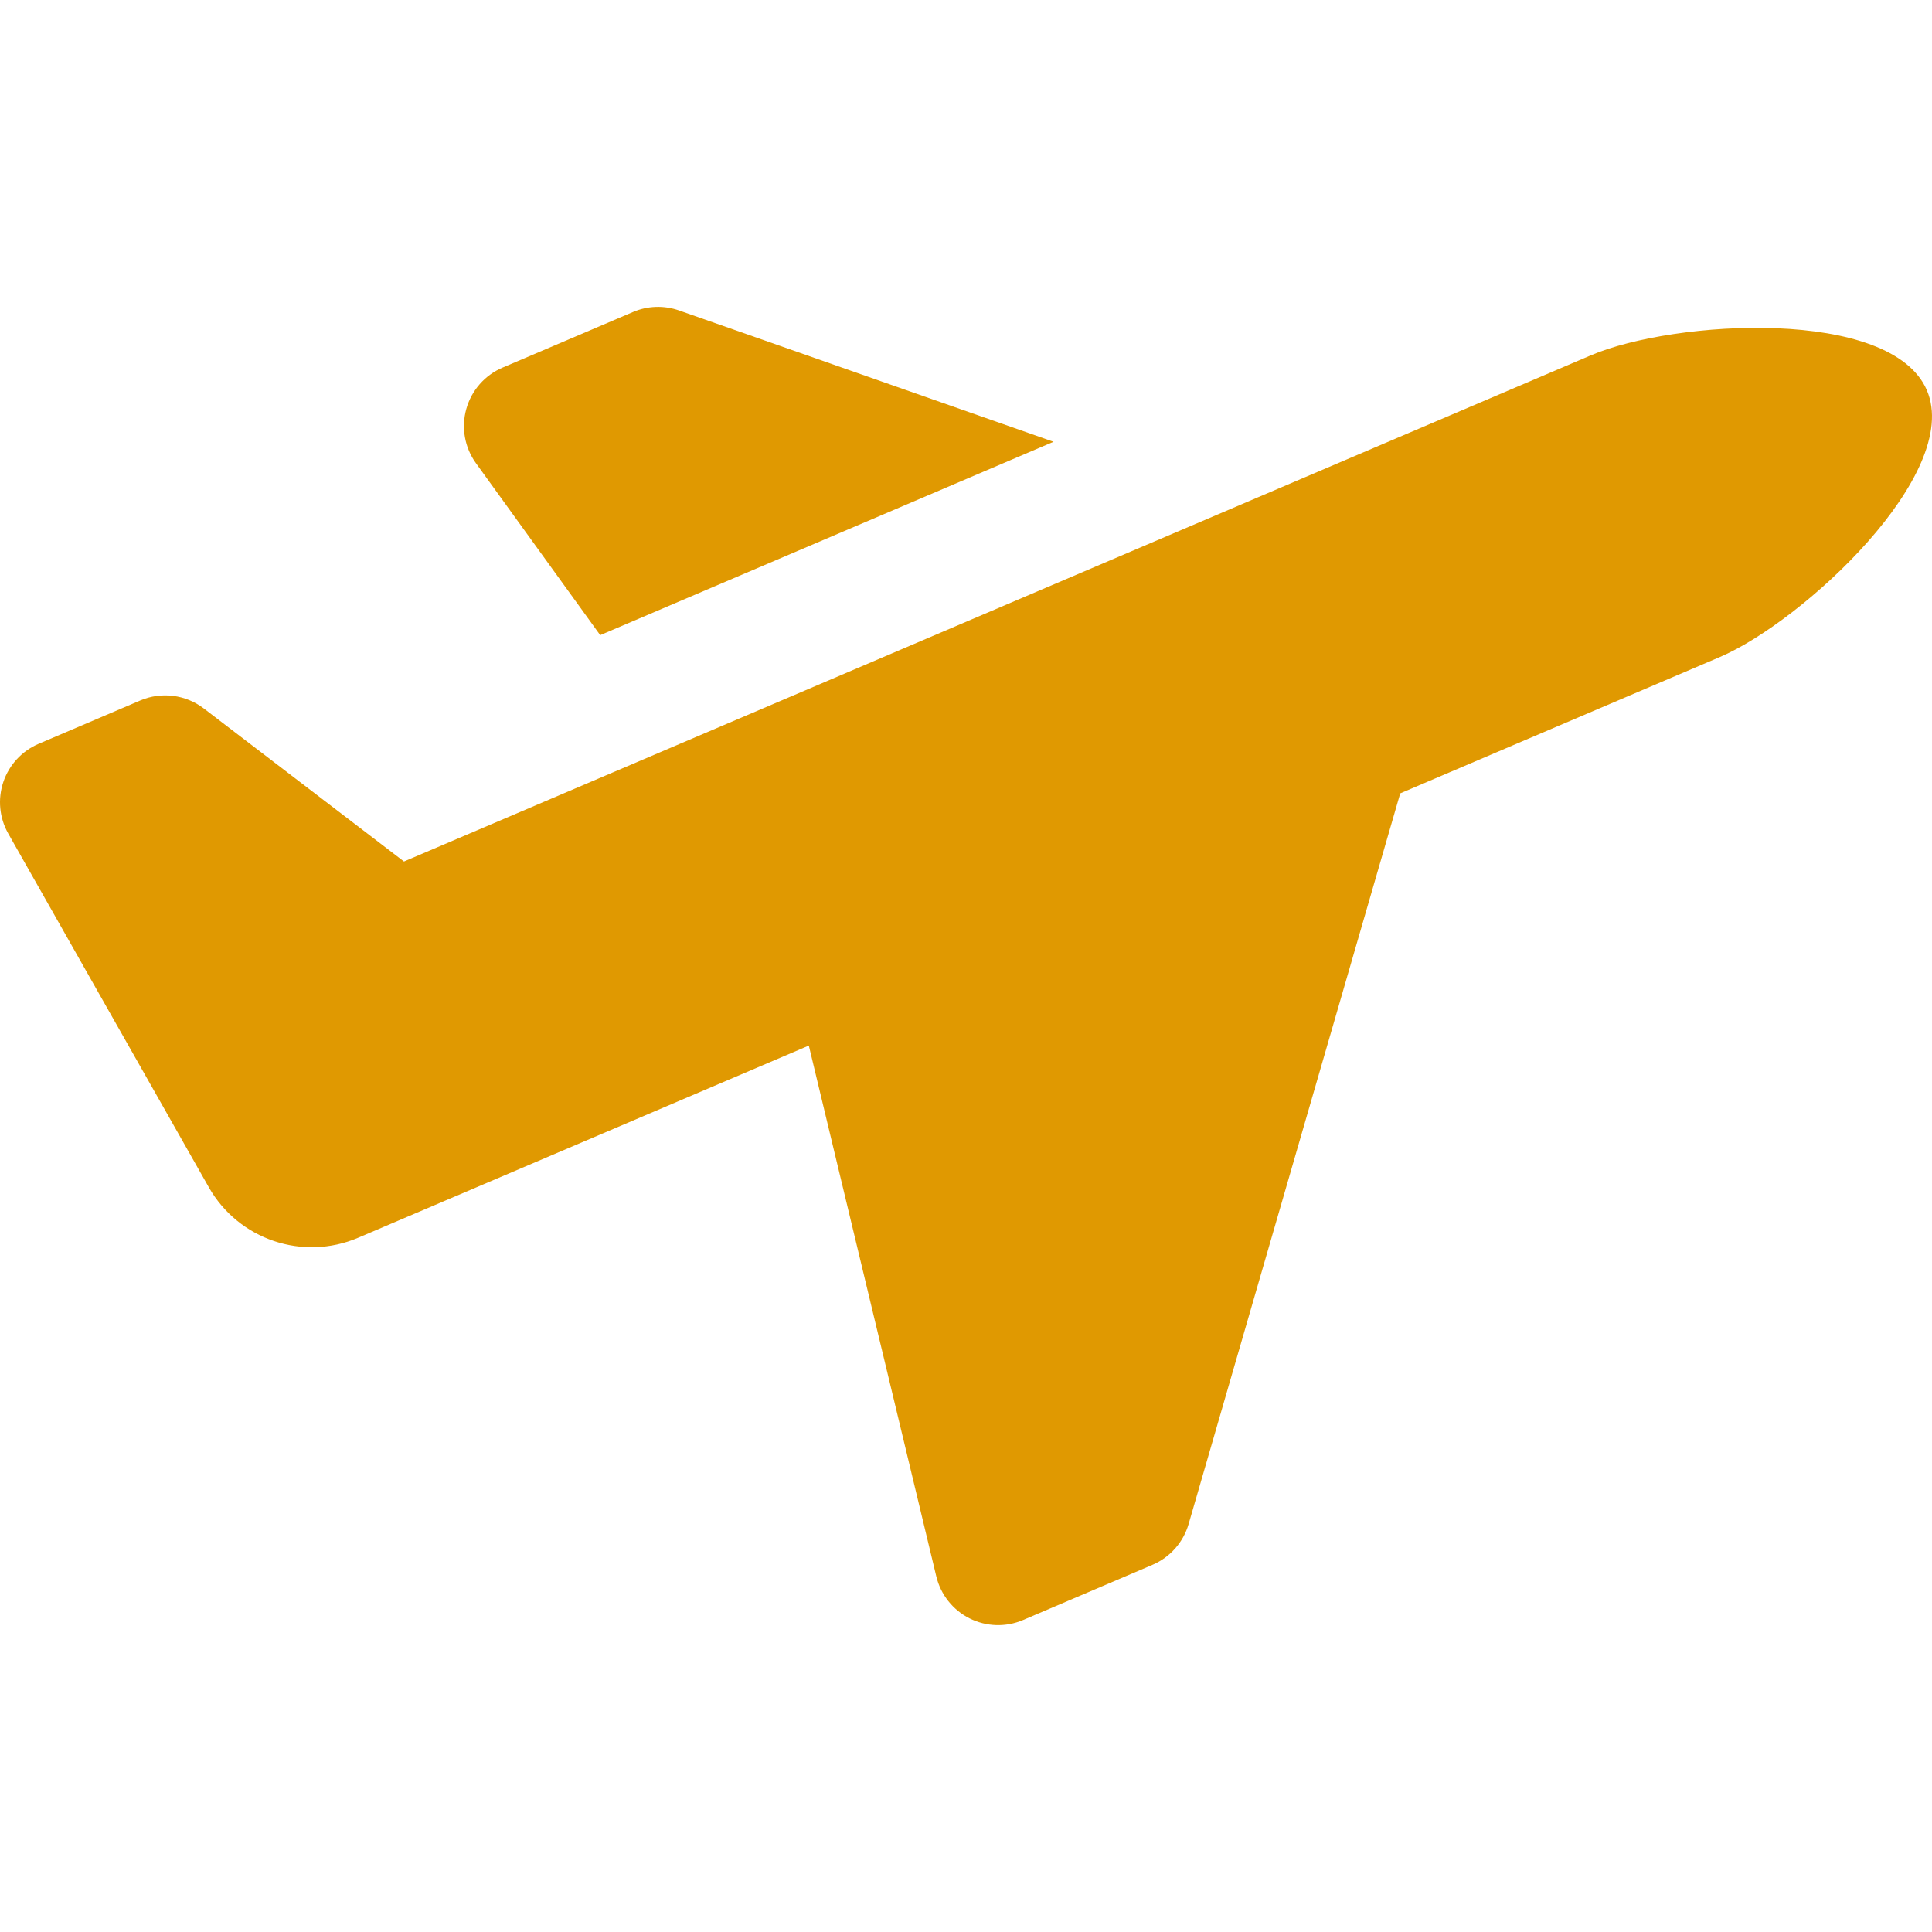
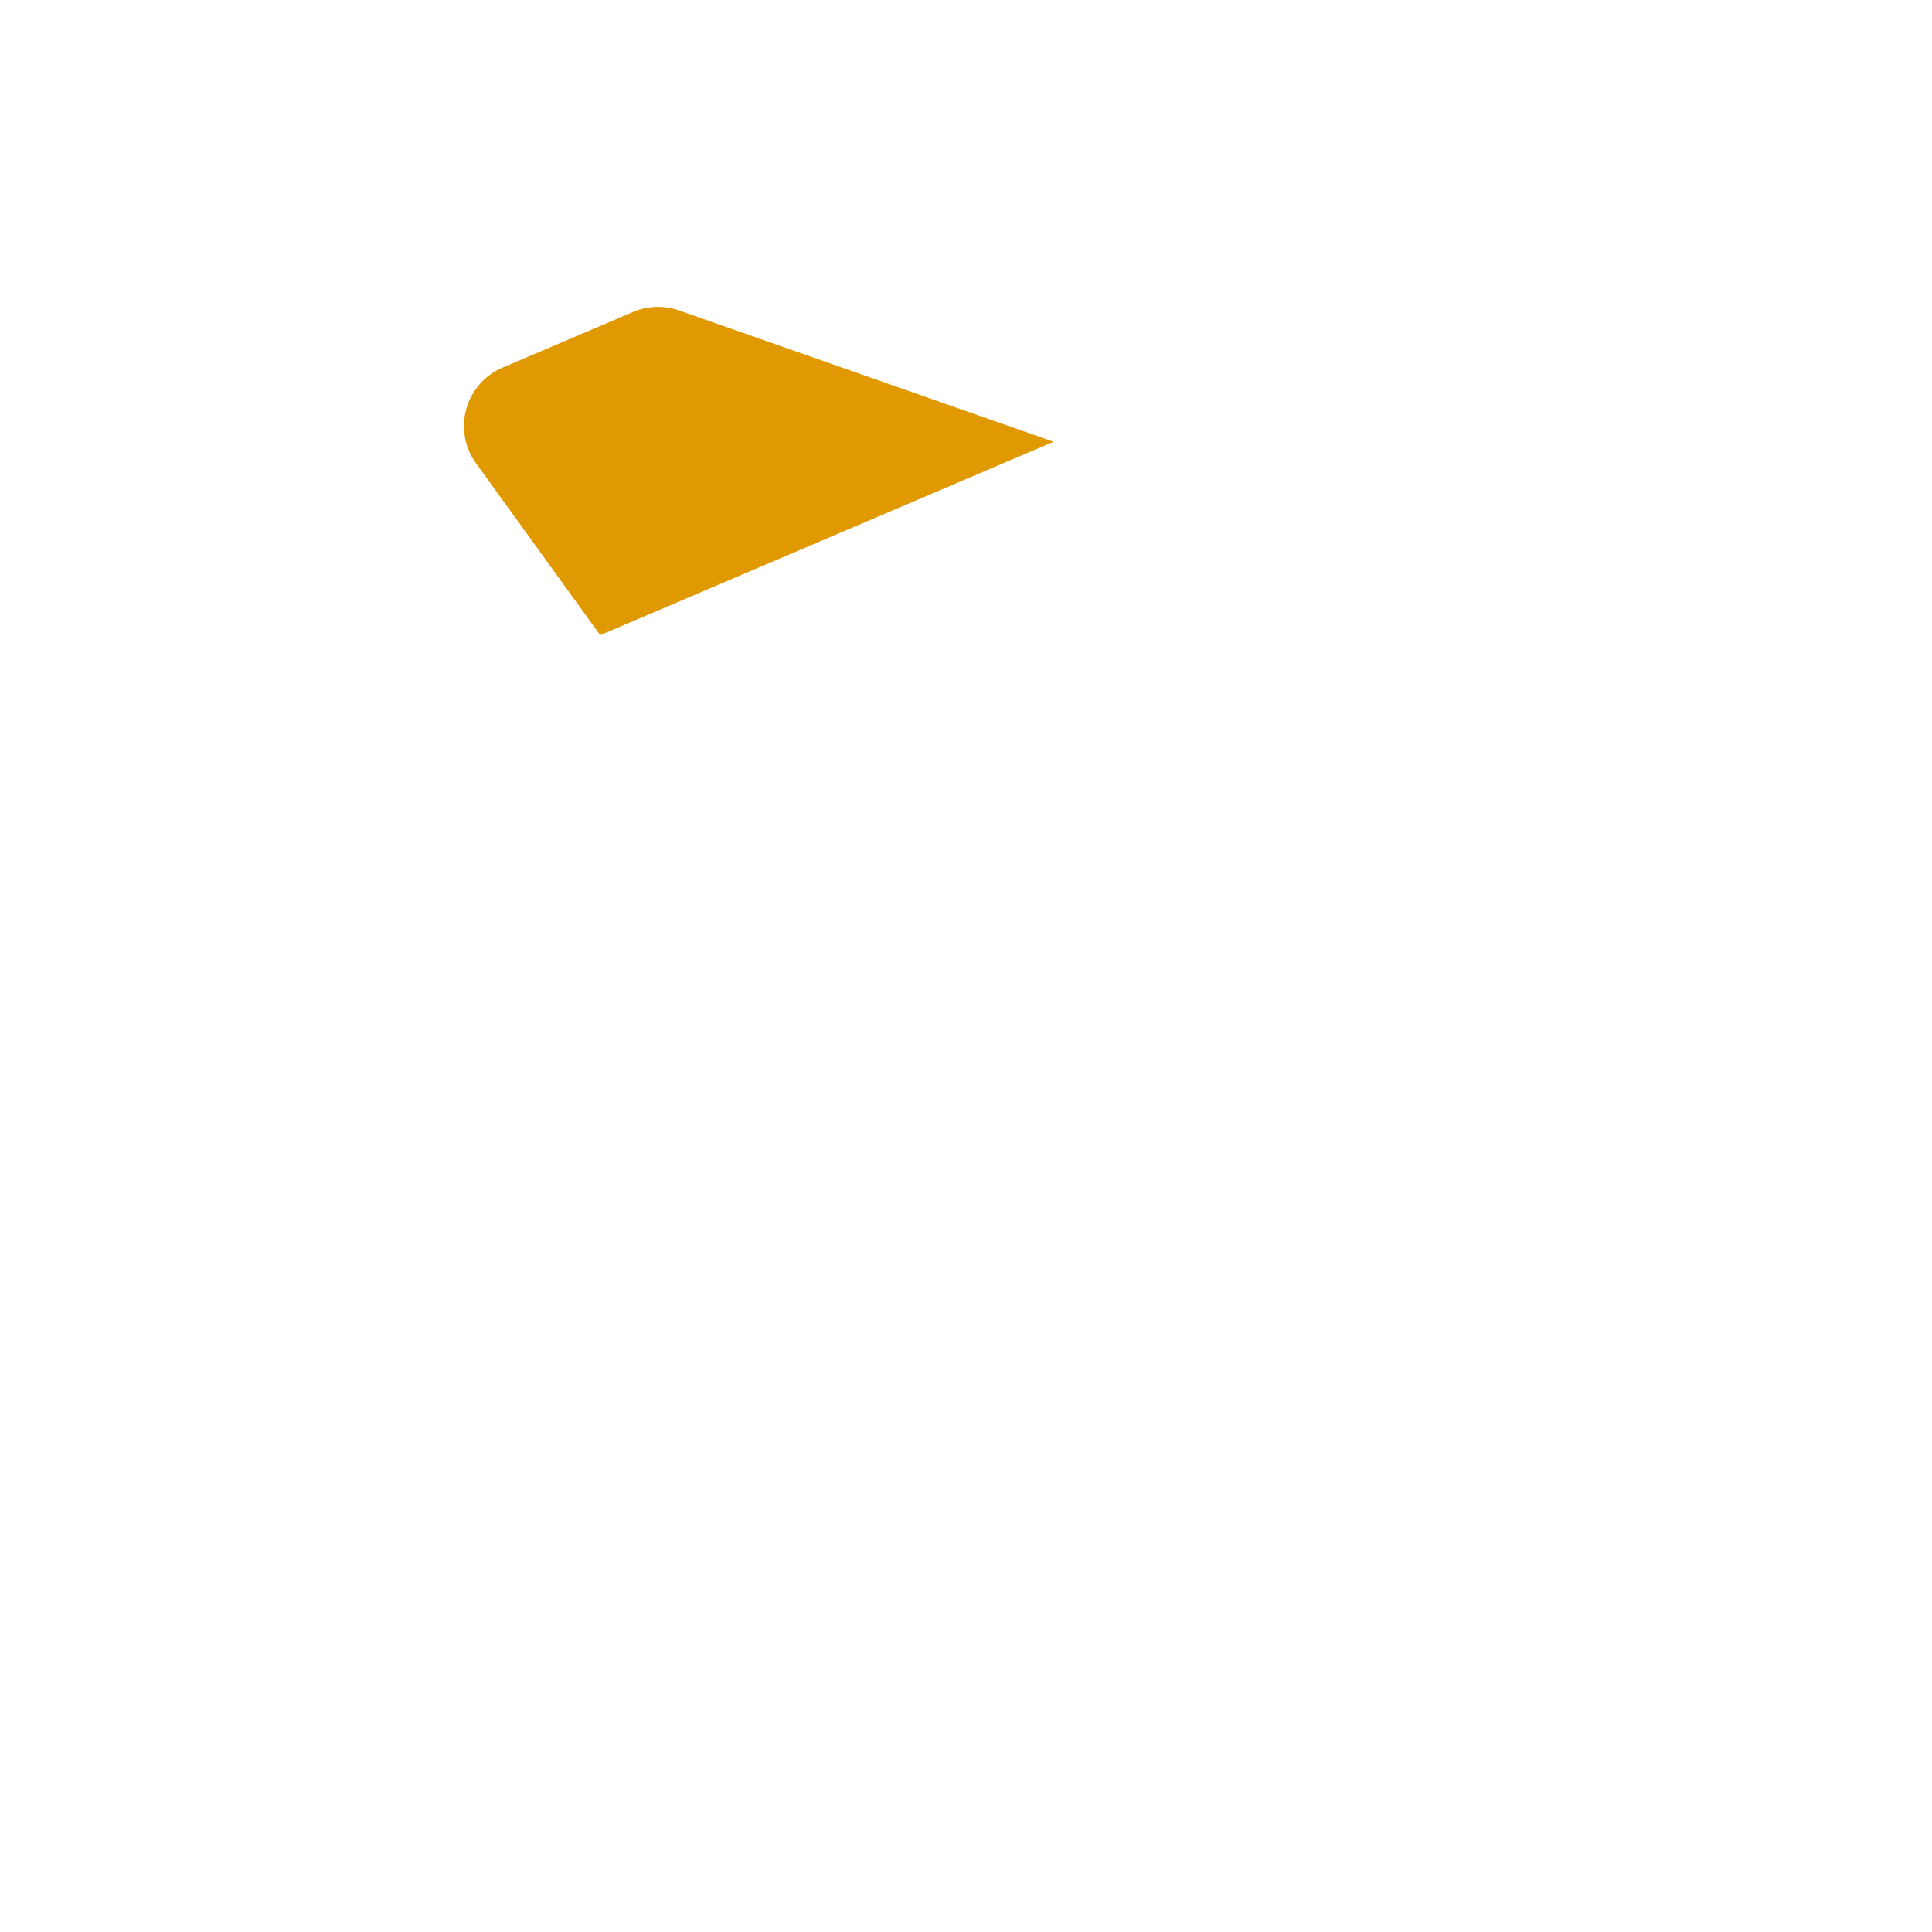
<svg xmlns="http://www.w3.org/2000/svg" version="1.1" id="Capa_1" x="0px" y="0px" viewBox="0 0 485.964 485.964" style="enable-background:new 0 0 485.964 485.964;" xml:space="preserve" width="300" height="300">
  <g width="100%" height="100%" transform="matrix(1,0,0,1,0,0)">
    <g id="XMLID_210_">
      <path id="XMLID_212_" d="M150.972,159.758l114.033-48.635l-94.206-33.034c-3.764-1.32-7.888-1.186-11.558,0.383l-32.826,13.994&#10;&#09;&#09;c-4.474,1.91-7.833,5.746-9.13,10.427c-1.305,4.68-0.406,9.694,2.444,13.635L150.972,159.758z" fill="#e09901" fill-opacity="1" data-original-color="#000000ff" stroke="none" stroke-opacity="1" />
-       <path id="XMLID_211_" d="M484.683,98.188c-8.922-20.958-63.543-17.75-84.511-8.819l-298.56,127.327&#10;&#09;&#09;C65.618,189.178,76.841,197.76,51.258,178.2c-4.577-3.493-10.674-4.266-15.975-2.005L9.707,187.1&#10;&#09;&#09;c-4.187,1.792-7.41,5.278-8.867,9.584c-1.457,4.315-1.003,9.043,1.242,12.999c21.333,37.618,10.746,18.944,50.434,88.944&#10;&#09;&#09;c7.475,13.181,23.649,18.649,37.587,12.704c26.323-11.224-5.731,2.444,113.342-48.333c9.742,40.588,1.941,8.111,32.069,133.527&#10;&#09;&#09;c1.099,4.577,4.155,8.43,8.358,10.547c4.204,2.109,9.123,2.27,13.452,0.423l32.573-13.892c4.409-1.886,7.745-5.651,9.082-10.26&#10;&#09;&#09;c43.159-149.034,37.46-129.355,53.229-183.786l80.339-34.267C453.528,156.343,493.629,119.147,484.683,98.188z" fill="#e09901" fill-opacity="1" data-original-color="#000000ff" stroke="none" stroke-opacity="1" />
    </g>
    <g>
</g>
    <g>
</g>
    <g>
</g>
    <g>
</g>
    <g>
</g>
    <g>
</g>
    <g>
</g>
    <g>
</g>
    <g>
</g>
    <g>
</g>
    <g>
</g>
    <g>
</g>
    <g>
</g>
    <g>
</g>
    <g>
</g>
  </g>
</svg>